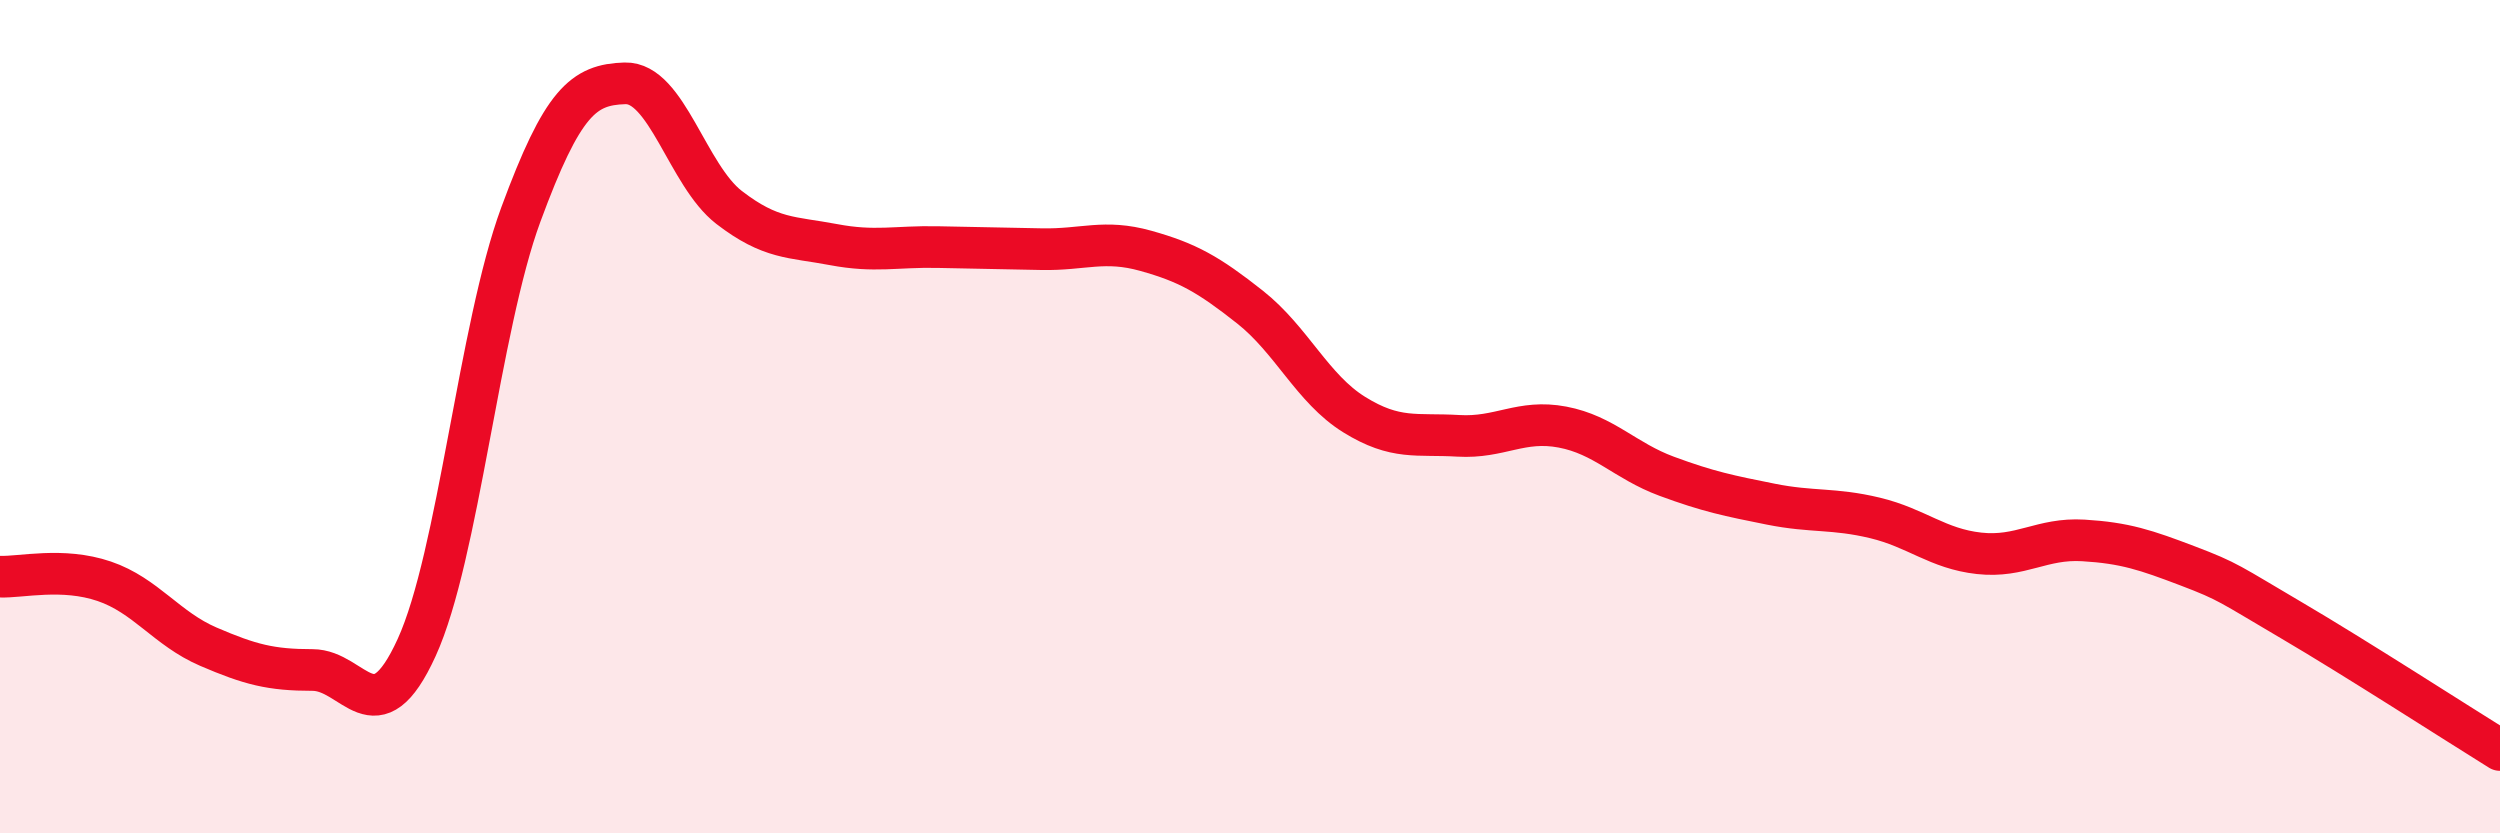
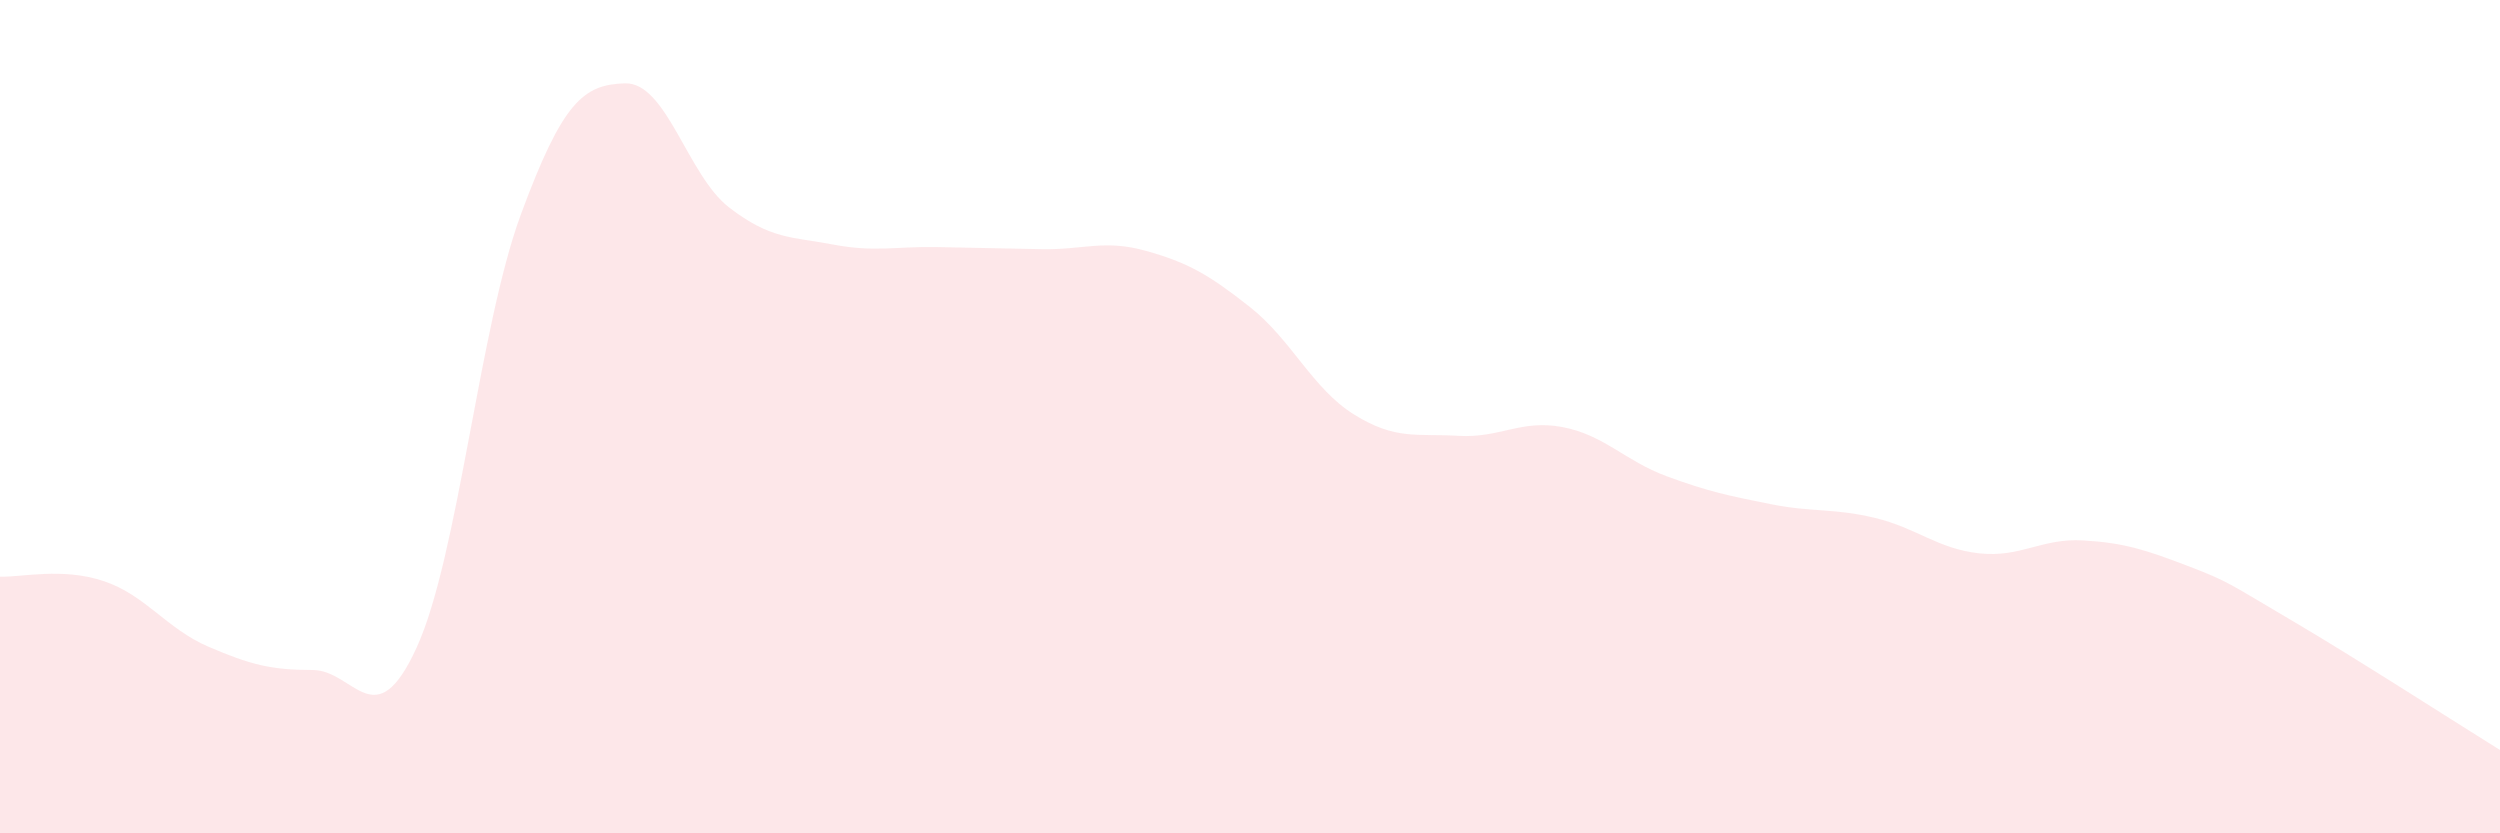
<svg xmlns="http://www.w3.org/2000/svg" width="60" height="20" viewBox="0 0 60 20">
  <path d="M 0,13.84 C 0.5,13.86 1.5,13.61 2.5,13.95 C 3.5,14.29 4,15.09 5,15.52 C 6,15.95 6.5,16.08 7.5,16.08 C 8.5,16.08 9,17.73 10,15.54 C 11,13.35 11.5,7.86 12.5,5.15 C 13.5,2.44 14,2.03 15,2 C 16,1.97 16.5,4.21 17.5,4.98 C 18.5,5.75 19,5.68 20,5.87 C 21,6.06 21.5,5.91 22.5,5.93 C 23.5,5.95 24,5.96 25,5.98 C 26,6 26.5,5.74 27.5,6.02 C 28.5,6.3 29,6.58 30,7.37 C 31,8.16 31.5,9.33 32.5,9.95 C 33.5,10.57 34,10.4 35,10.46 C 36,10.52 36.5,10.06 37.5,10.25 C 38.5,10.44 39,11.06 40,11.43 C 41,11.8 41.5,11.9 42.5,12.1 C 43.5,12.3 44,12.19 45,12.43 C 46,12.67 46.5,13.17 47.5,13.28 C 48.5,13.39 49,12.91 50,12.97 C 51,13.03 51.5,13.2 52.5,13.58 C 53.5,13.96 53.5,14.01 55,14.89 C 56.5,15.77 59,17.38 60,18L60 20L0 20Z" fill="#EB0A25" opacity="0.1" stroke-linecap="round" stroke-linejoin="round" />
-   <path d="M 0,13.84 C 0.5,13.86 1.5,13.61 2.5,13.95 C 3.5,14.29 4,15.09 5,15.52 C 6,15.95 6.5,16.08 7.5,16.08 C 8.5,16.08 9,17.73 10,15.54 C 11,13.35 11.5,7.86 12.5,5.15 C 13.5,2.44 14,2.03 15,2 C 16,1.97 16.5,4.21 17.5,4.98 C 18.5,5.75 19,5.68 20,5.87 C 21,6.06 21.5,5.91 22.5,5.93 C 23.5,5.95 24,5.96 25,5.98 C 26,6 26.5,5.74 27.5,6.02 C 28.5,6.3 29,6.58 30,7.37 C 31,8.16 31.5,9.33 32.5,9.95 C 33.5,10.57 34,10.4 35,10.46 C 36,10.52 36.5,10.06 37.5,10.25 C 38.5,10.44 39,11.06 40,11.43 C 41,11.8 41.5,11.9 42.5,12.1 C 43.5,12.3 44,12.19 45,12.43 C 46,12.67 46.5,13.17 47.5,13.28 C 48.5,13.39 49,12.91 50,12.97 C 51,13.03 51.5,13.2 52.5,13.58 C 53.5,13.96 53.5,14.01 55,14.89 C 56.5,15.77 59,17.38 60,18" stroke="#EB0A25" stroke-width="1" fill="none" stroke-linecap="round" stroke-linejoin="round" />
</svg>